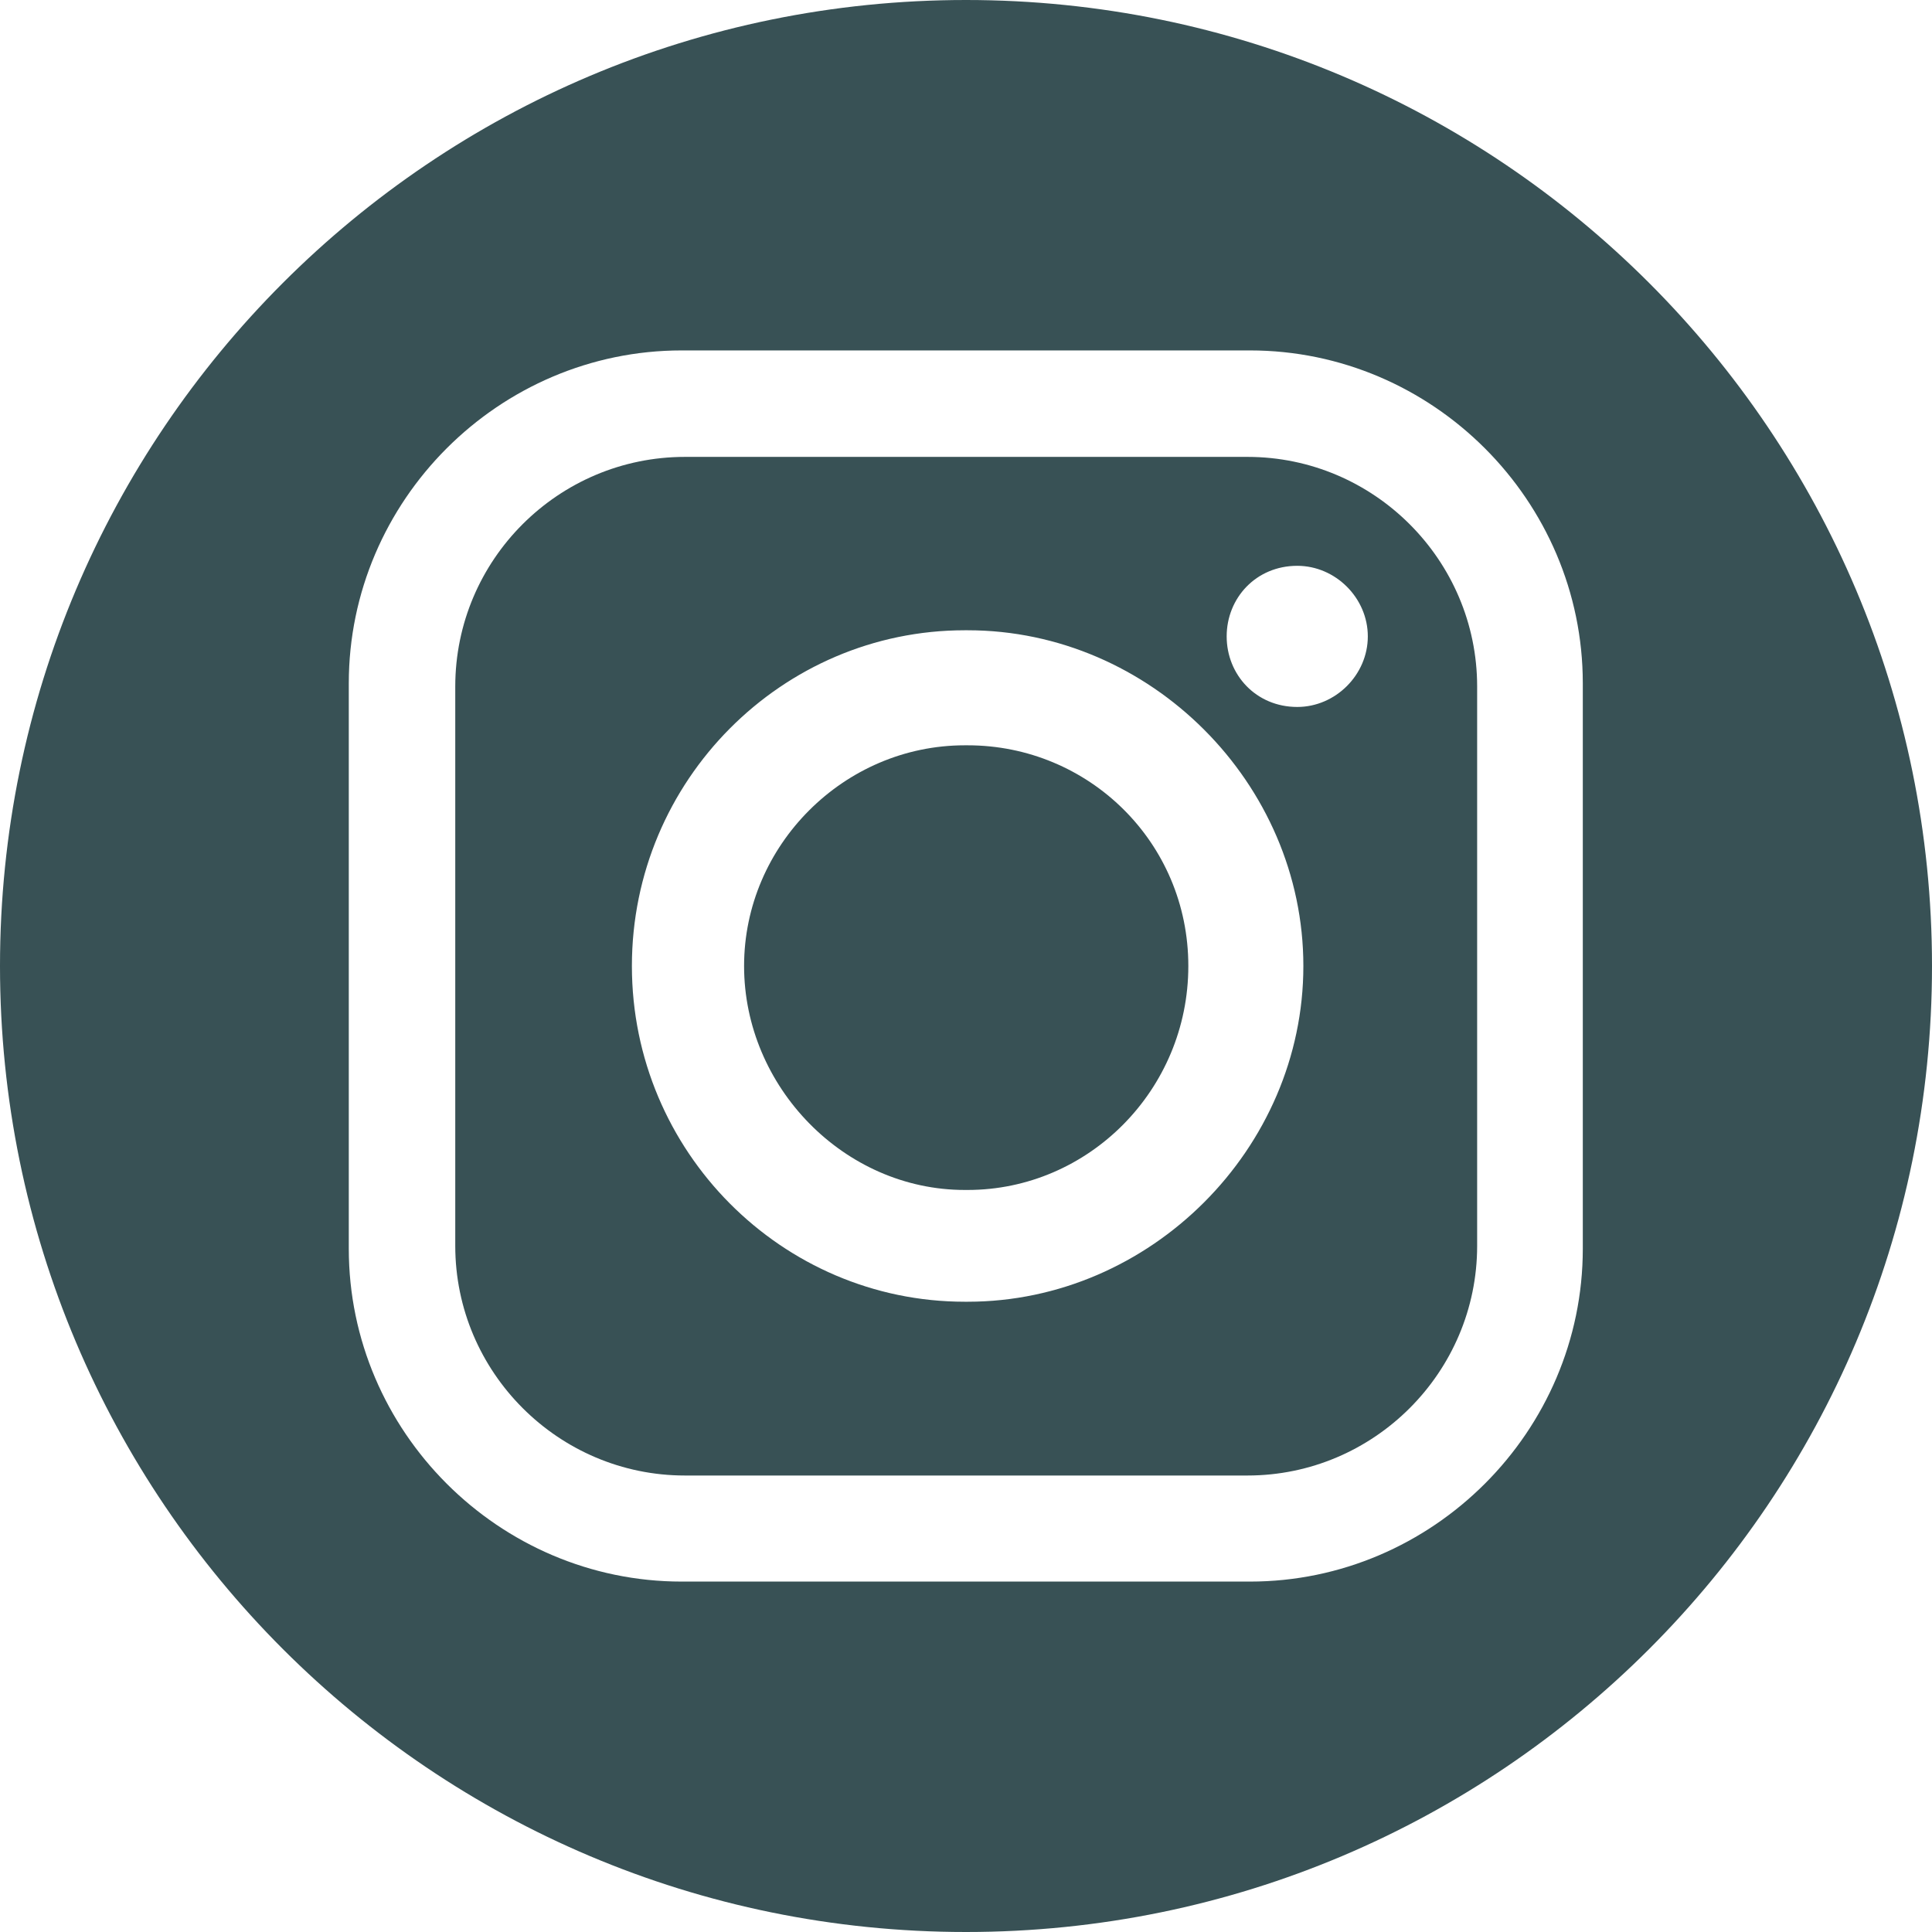
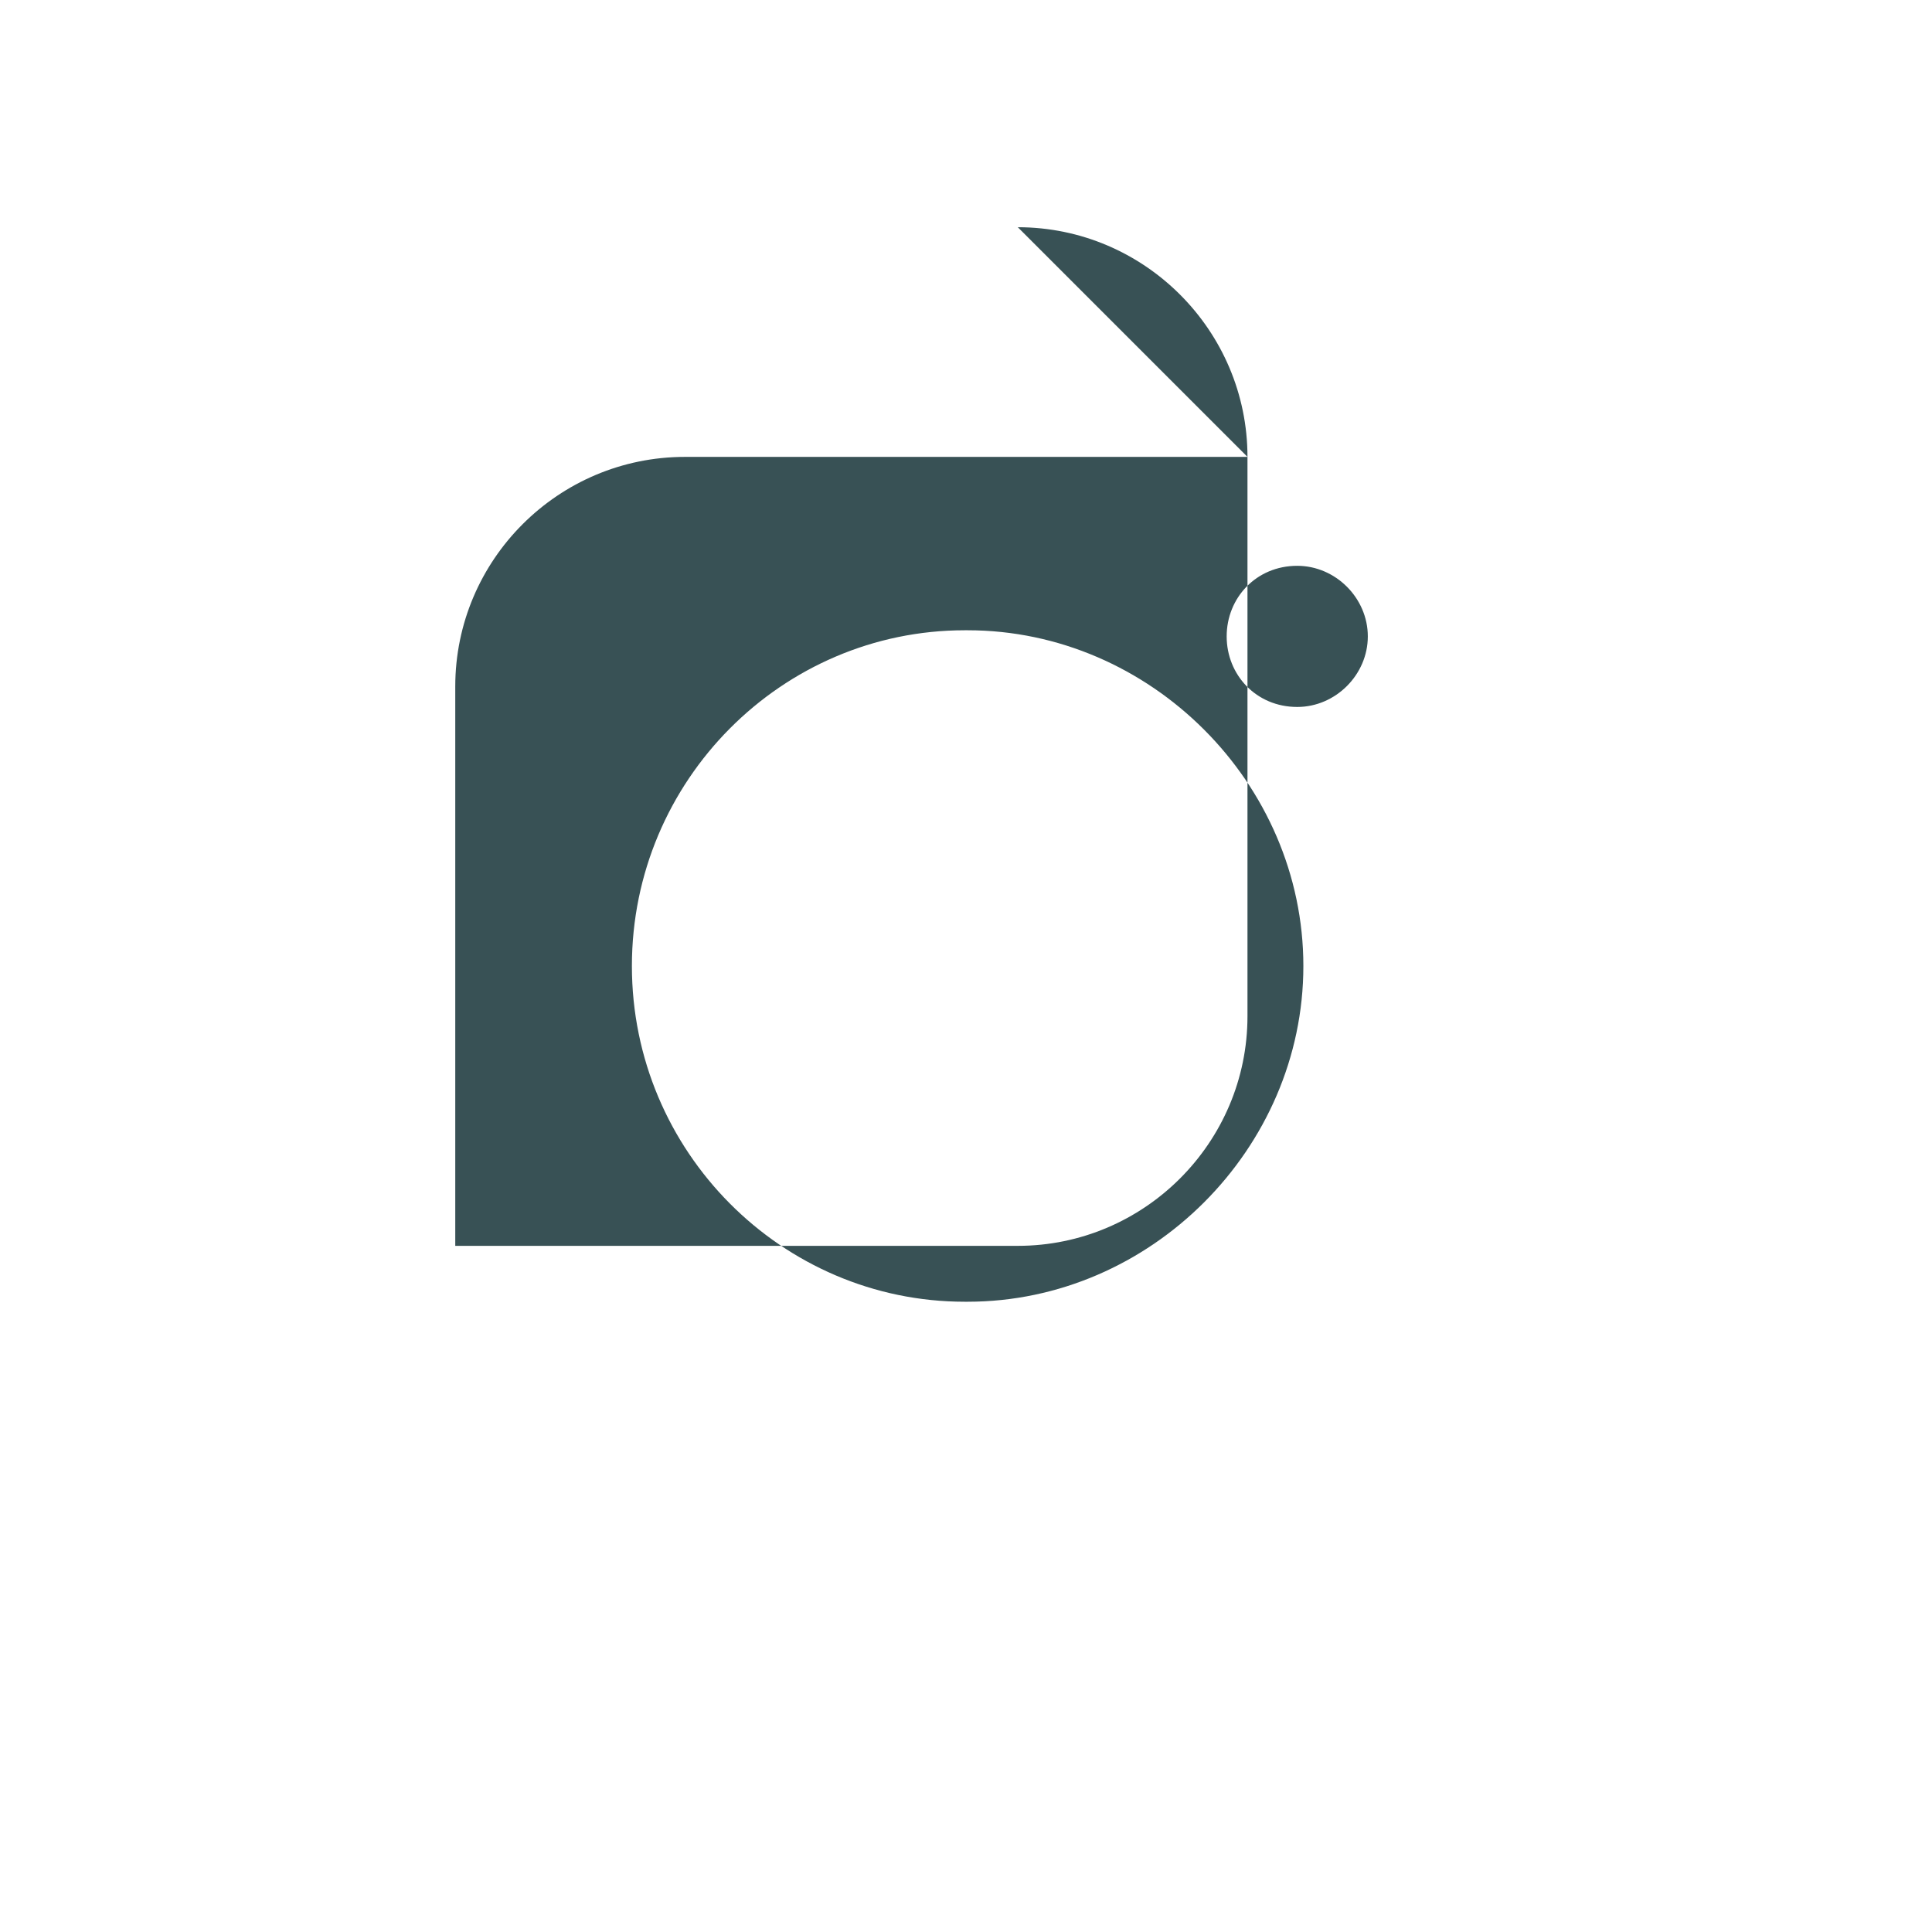
<svg xmlns="http://www.w3.org/2000/svg" id="Layer_1" data-name="Layer 1" viewBox="0 0 47.36 47.36">
  <defs>
    <style>
      .cls-1 {
        fill: #385155;
        fill-rule: evenodd;
      }
    </style>
  </defs>
-   <path class="cls-1" d="M23.72,18.27h-.07c-2.96,0-5.41,2.45-5.41,5.41s2.45,5.49,5.41,5.49h.07c2.96,0,5.41-2.45,5.41-5.49s-2.45-5.41-5.41-5.41Z" />
-   <path class="cls-1" d="M23.68,0C10.6,0,0,10.6,0,23.68s10.6,23.68,23.68,23.68,23.68-10.6,23.68-23.68S36.76,0,23.68,0Zm15.12,30.61c0,4.48-3.68,8.16-8.16,8.16h-13.93c-4.48,0-8.16-3.68-8.16-8.16v-13.86c0-4.48,3.68-8.16,8.16-8.16h13.93c4.48,0,8.16,3.68,8.16,8.16v13.86Z" />
-   <path class="cls-1" d="M30.58,11.2h-13.79c-3.1,0-5.63,2.52-5.63,5.63v13.71c0,3.1,2.53,5.63,5.63,5.63h13.79c3.1,0,5.63-2.53,5.63-5.63v-13.71c0-3.1-2.53-5.63-5.63-5.63Zm-6.86,20.71h-.07c-4.48,0-8.16-3.68-8.16-8.23s3.68-8.23,8.16-8.23h.07c4.48,0,8.23,3.75,8.23,8.23s-3.75,8.23-8.23,8.23Zm8.08-14.58c-1.01,0-1.73-.79-1.73-1.73s.72-1.73,1.73-1.73c.94,0,1.73,.79,1.73,1.73s-.79,1.73-1.73,1.73Z" />
+   <path class="cls-1" d="M30.58,11.2h-13.79c-3.1,0-5.63,2.52-5.63,5.63v13.71h13.79c3.1,0,5.63-2.53,5.63-5.63v-13.71c0-3.1-2.53-5.63-5.63-5.63Zm-6.86,20.71h-.07c-4.48,0-8.16-3.68-8.16-8.23s3.68-8.23,8.16-8.23h.07c4.48,0,8.23,3.75,8.23,8.23s-3.75,8.23-8.23,8.23Zm8.08-14.58c-1.01,0-1.73-.79-1.73-1.73s.72-1.73,1.73-1.73c.94,0,1.73,.79,1.73,1.73s-.79,1.73-1.73,1.73Z" />
</svg>